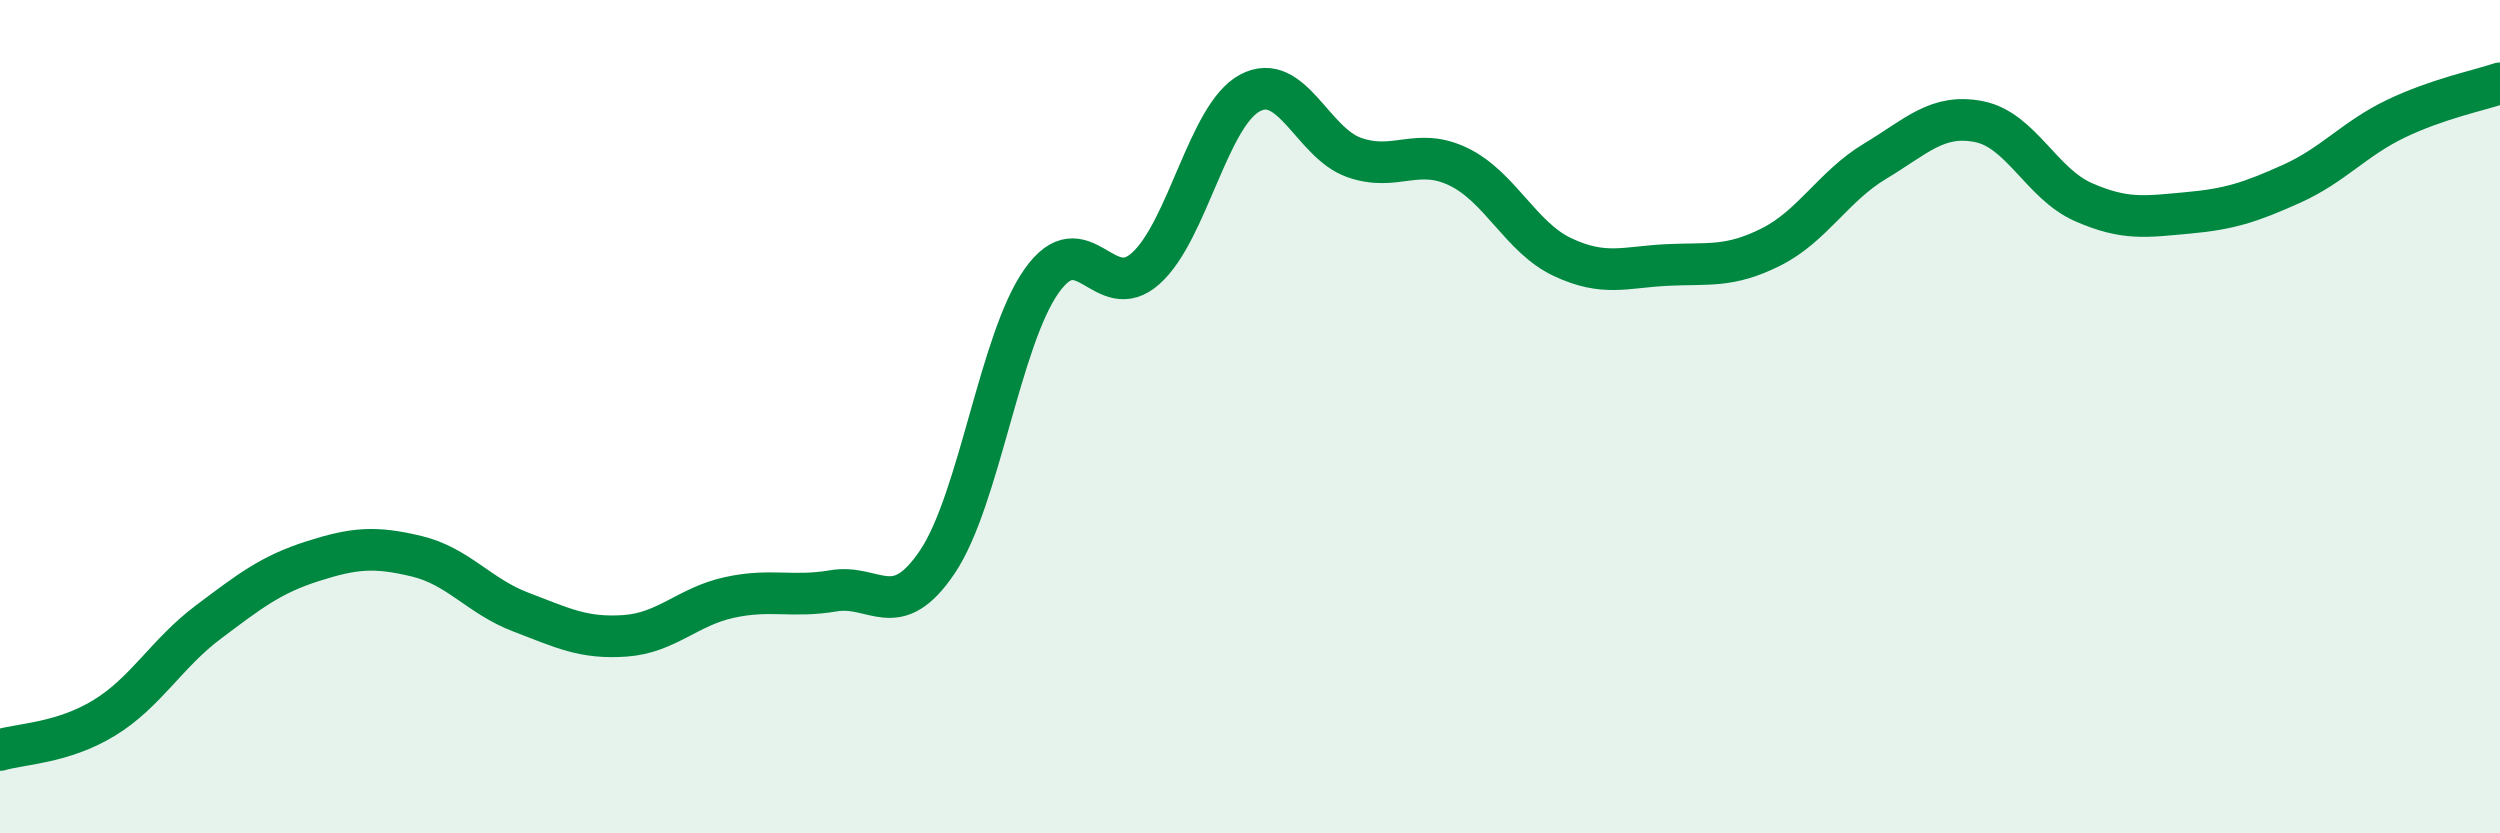
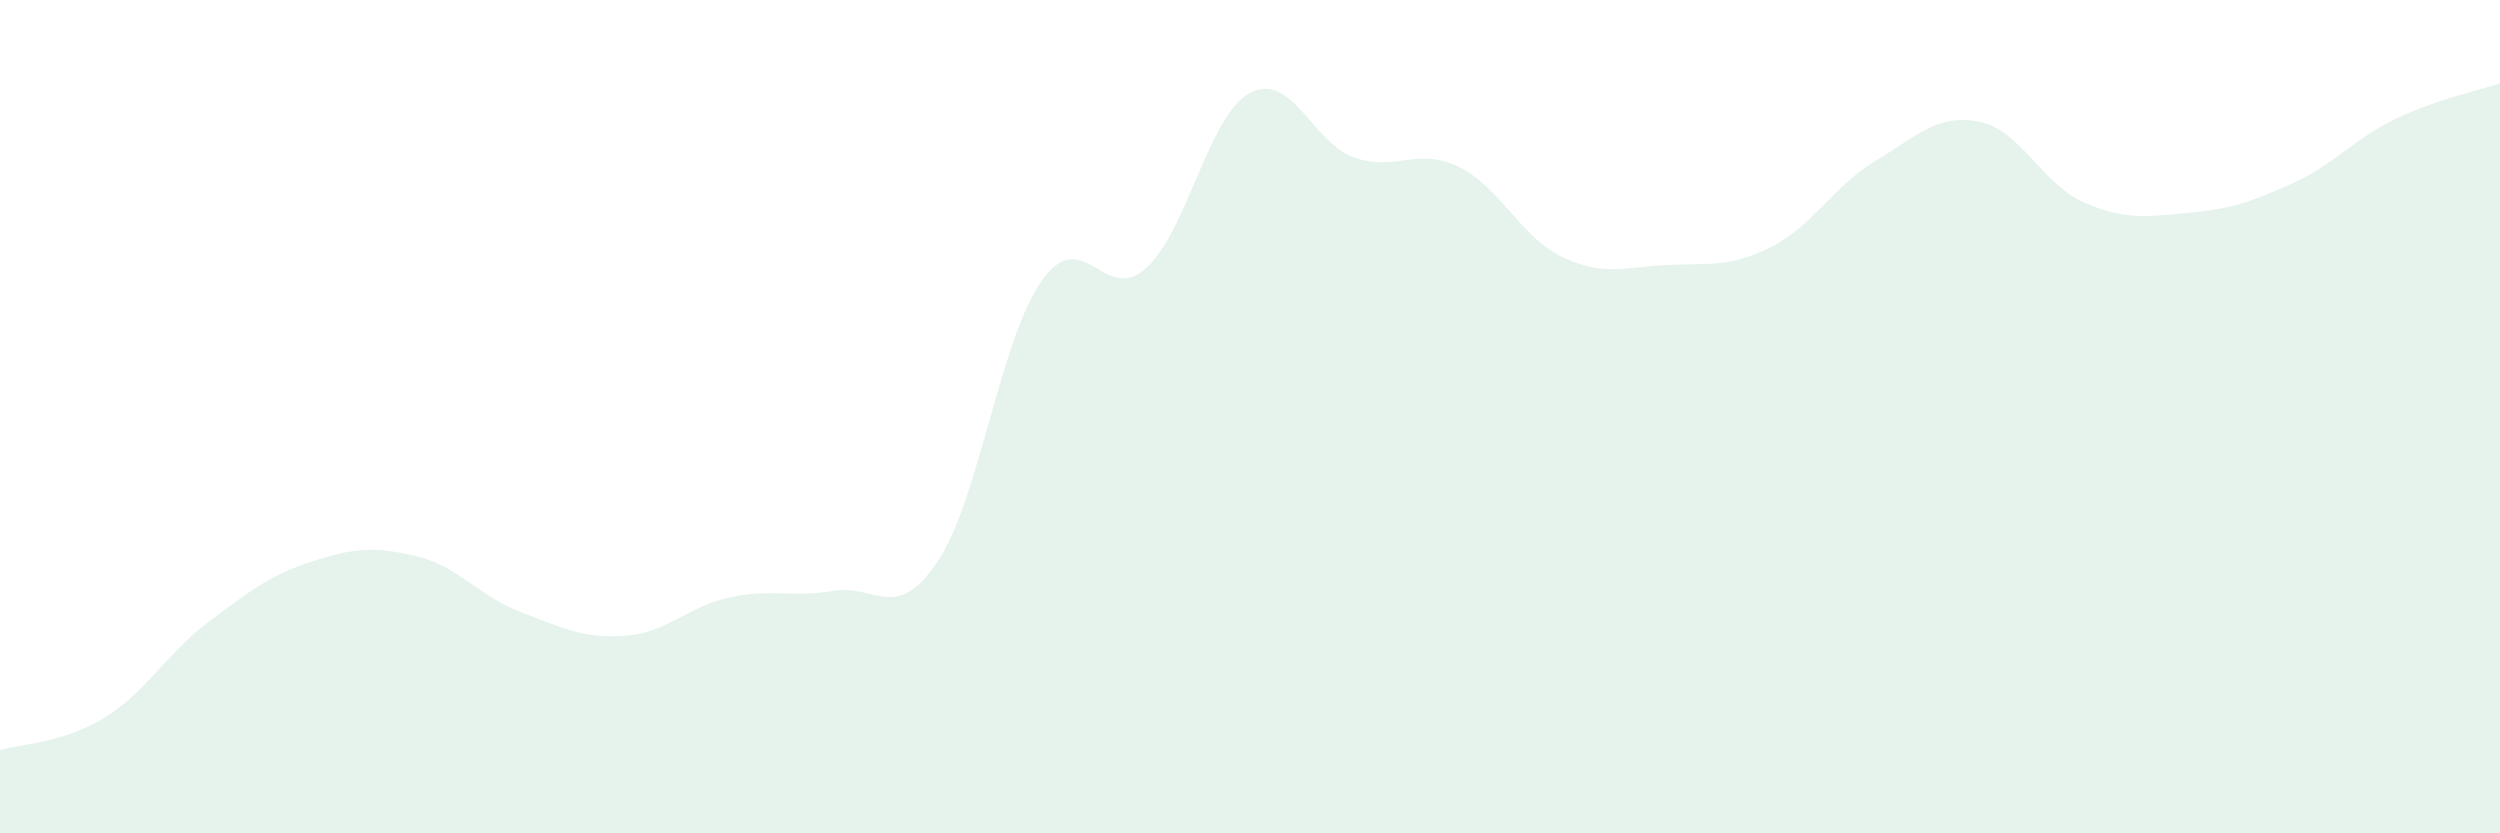
<svg xmlns="http://www.w3.org/2000/svg" width="60" height="20" viewBox="0 0 60 20">
  <path d="M 0,18 C 0.5,17.85 1.5,17.84 2.5,17.23 C 3.5,16.62 4,15.68 5,14.93 C 6,14.18 6.5,13.79 7.5,13.47 C 8.5,13.15 9,13.11 10,13.35 C 11,13.59 11.5,14.31 12.5,14.69 C 13.5,15.07 14,15.33 15,15.26 C 16,15.19 16.5,14.56 17.5,14.34 C 18.5,14.12 19,14.35 20,14.18 C 21,14.01 21.5,14.97 22.5,13.48 C 23.5,11.99 24,8.15 25,6.74 C 26,5.33 26.5,7.34 27.5,6.44 C 28.5,5.54 29,2.76 30,2.23 C 31,1.7 31.5,3.43 32.5,3.78 C 33.5,4.13 34,3.52 35,4 C 36,4.48 36.5,5.7 37.5,6.17 C 38.5,6.64 39,6.41 40,6.36 C 41,6.31 41.5,6.43 42.5,5.93 C 43.5,5.43 44,4.47 45,3.87 C 46,3.27 46.5,2.72 47.5,2.92 C 48.5,3.12 49,4.41 50,4.85 C 51,5.29 51.5,5.2 52.5,5.11 C 53.5,5.02 54,4.86 55,4.41 C 56,3.96 56.5,3.33 57.5,2.85 C 58.5,2.37 59.5,2.17 60,2L60 20L0 20Z" fill="#008740" opacity="0.1" stroke-linecap="round" stroke-linejoin="round" />
-   <path d="M 0,18 C 0.5,17.85 1.5,17.84 2.5,17.23 C 3.5,16.62 4,15.68 5,14.93 C 6,14.18 6.5,13.79 7.5,13.47 C 8.5,13.15 9,13.11 10,13.35 C 11,13.59 11.5,14.31 12.5,14.69 C 13.5,15.07 14,15.33 15,15.26 C 16,15.19 16.5,14.56 17.5,14.34 C 18.5,14.12 19,14.35 20,14.18 C 21,14.01 21.5,14.97 22.5,13.48 C 23.5,11.99 24,8.15 25,6.74 C 26,5.33 26.5,7.34 27.5,6.44 C 28.5,5.54 29,2.76 30,2.23 C 31,1.7 31.5,3.43 32.5,3.78 C 33.5,4.13 34,3.52 35,4 C 36,4.48 36.5,5.7 37.5,6.17 C 38.5,6.64 39,6.41 40,6.36 C 41,6.31 41.5,6.43 42.5,5.93 C 43.5,5.43 44,4.47 45,3.87 C 46,3.27 46.5,2.72 47.5,2.92 C 48.5,3.12 49,4.41 50,4.85 C 51,5.29 51.5,5.2 52.5,5.11 C 53.5,5.02 54,4.86 55,4.41 C 56,3.96 56.5,3.33 57.5,2.85 C 58.5,2.37 59.5,2.17 60,2" stroke="#008740" stroke-width="1" fill="none" stroke-linecap="round" stroke-linejoin="round" />
</svg>